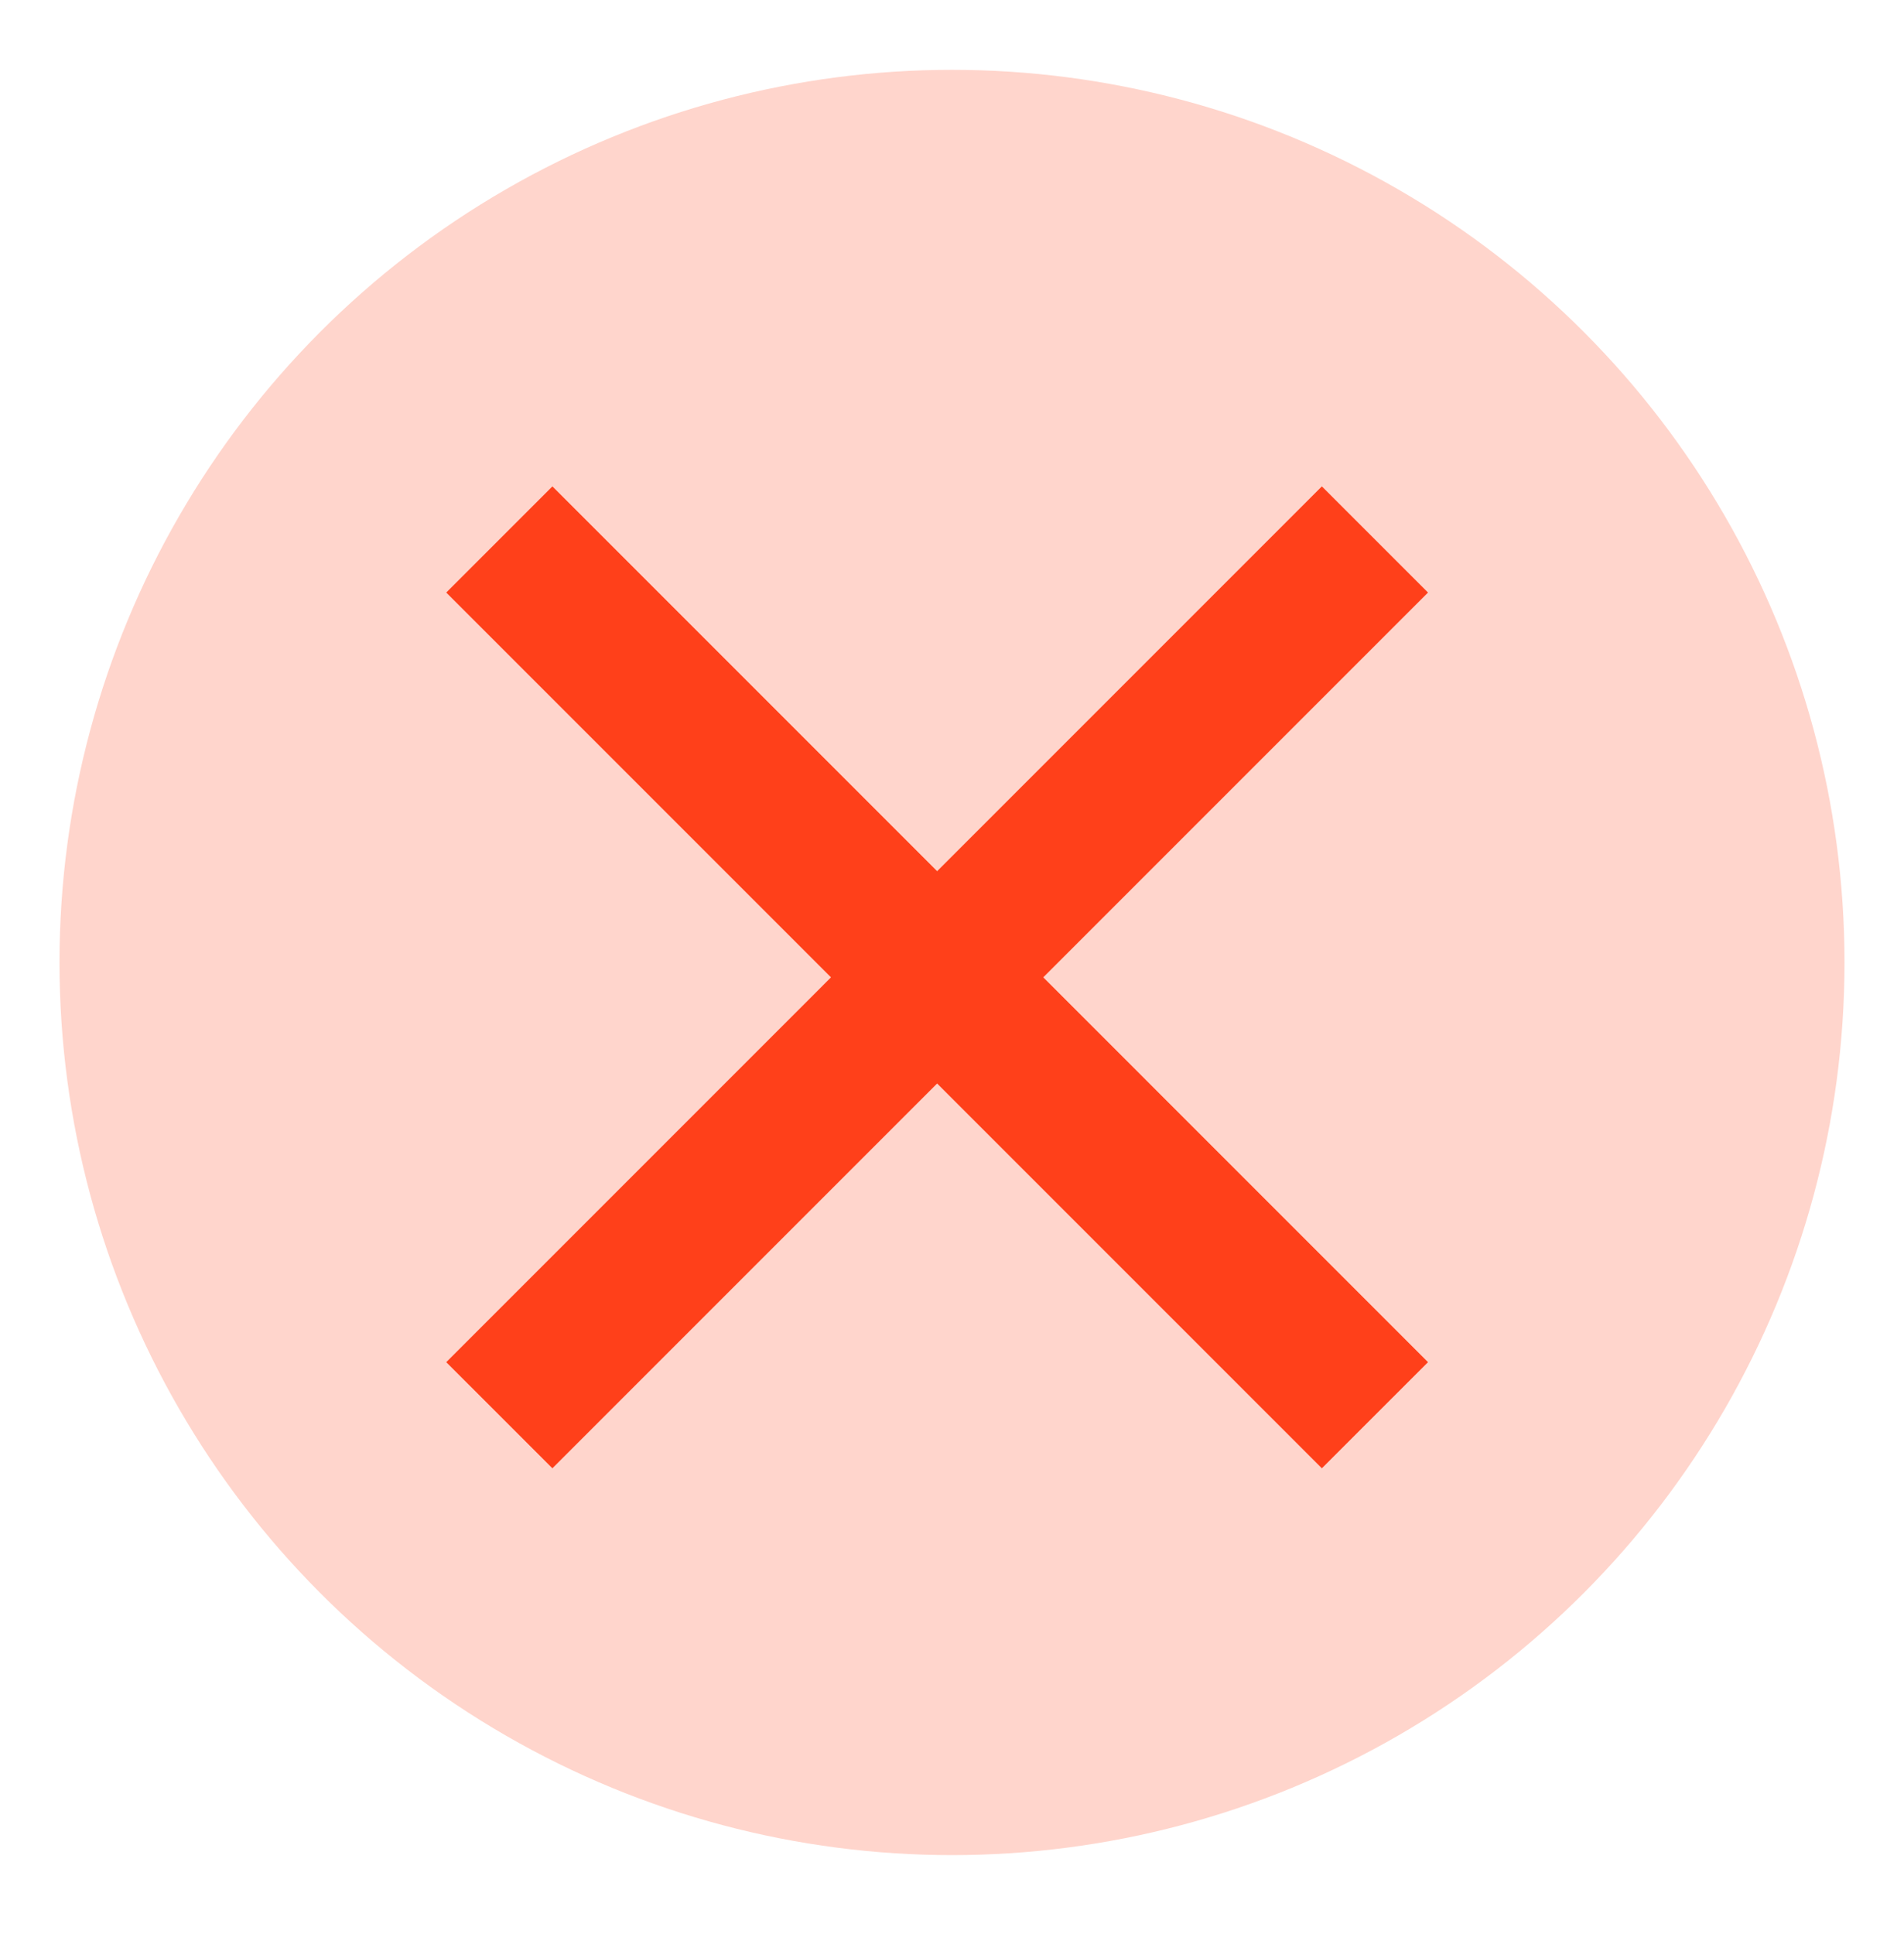
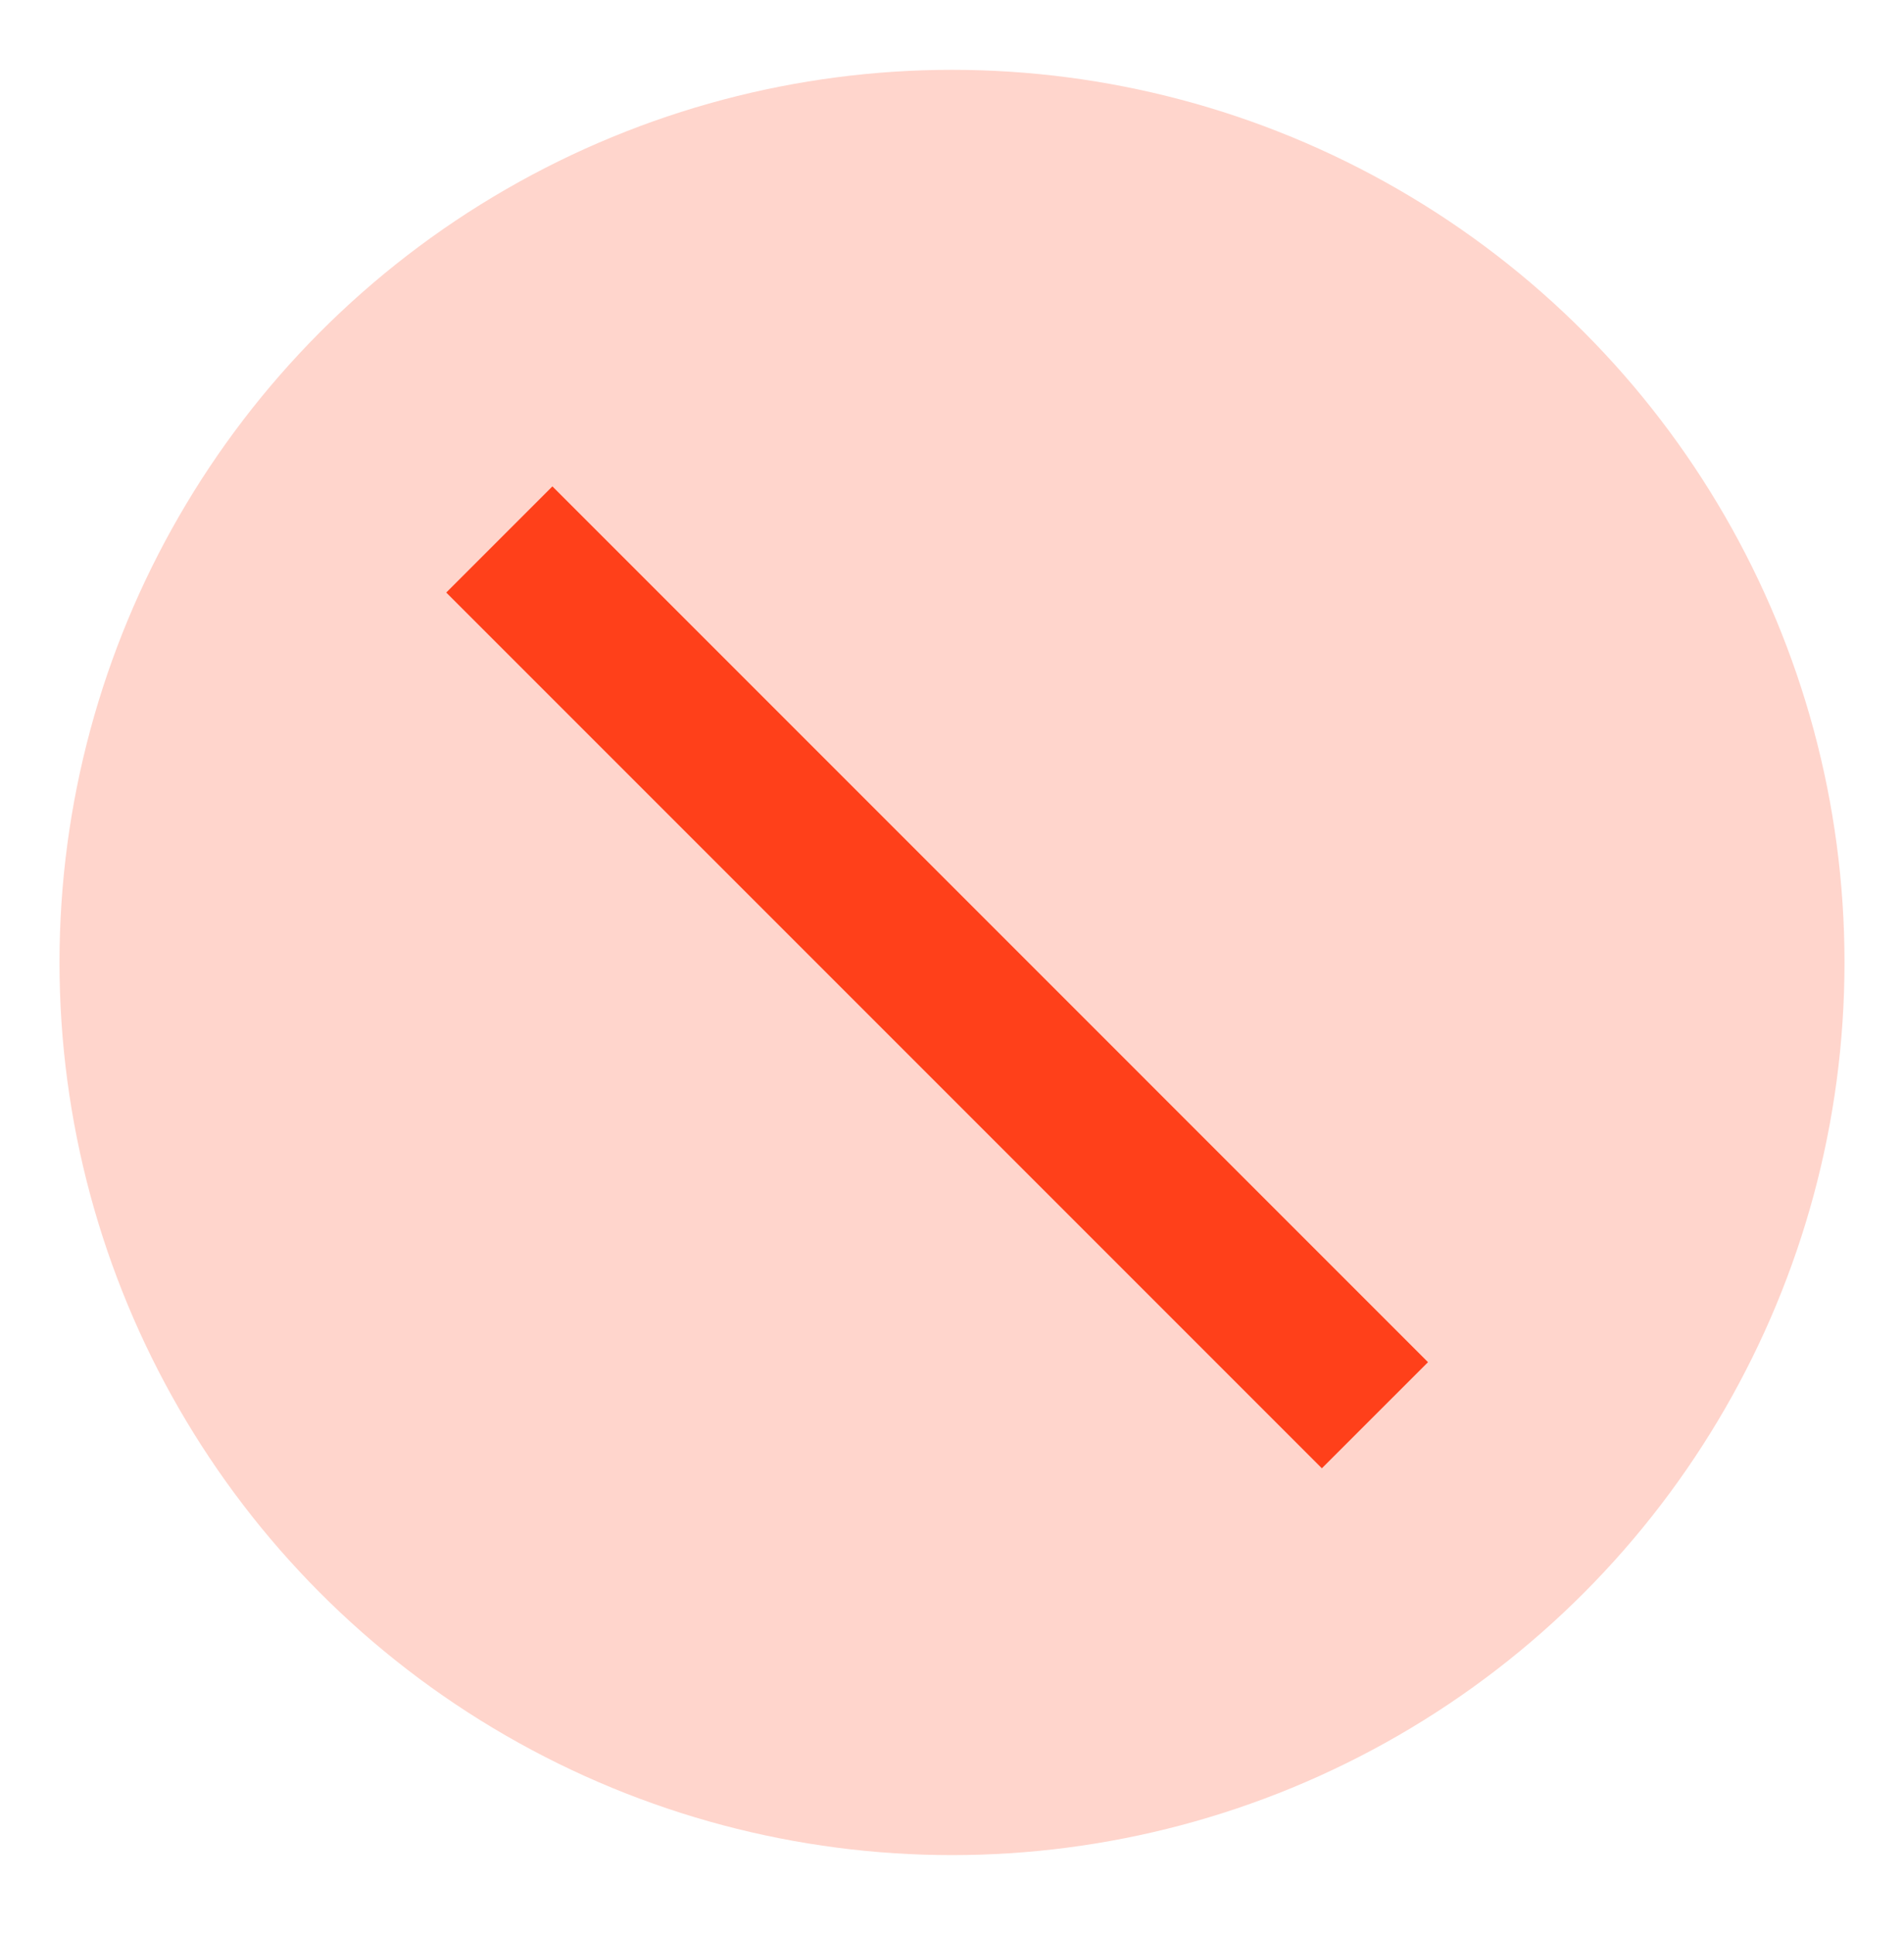
<svg xmlns="http://www.w3.org/2000/svg" width="64" height="65" viewBox="0 0 64 65" fill="none">
  <circle cx="32" cy="32.347" r="30" fill="#FFD5CC" />
  <path fill-rule="evenodd" clip-rule="evenodd" d="M44.432 49.347L15 19.915L18.568 16.347L48 45.78L44.432 49.347Z" fill="#FF401A" />
-   <path fill-rule="evenodd" clip-rule="evenodd" d="M18.568 49.347L48 19.915L44.432 16.347L15 45.78L18.568 49.347Z" fill="#FF401A" />
</svg>